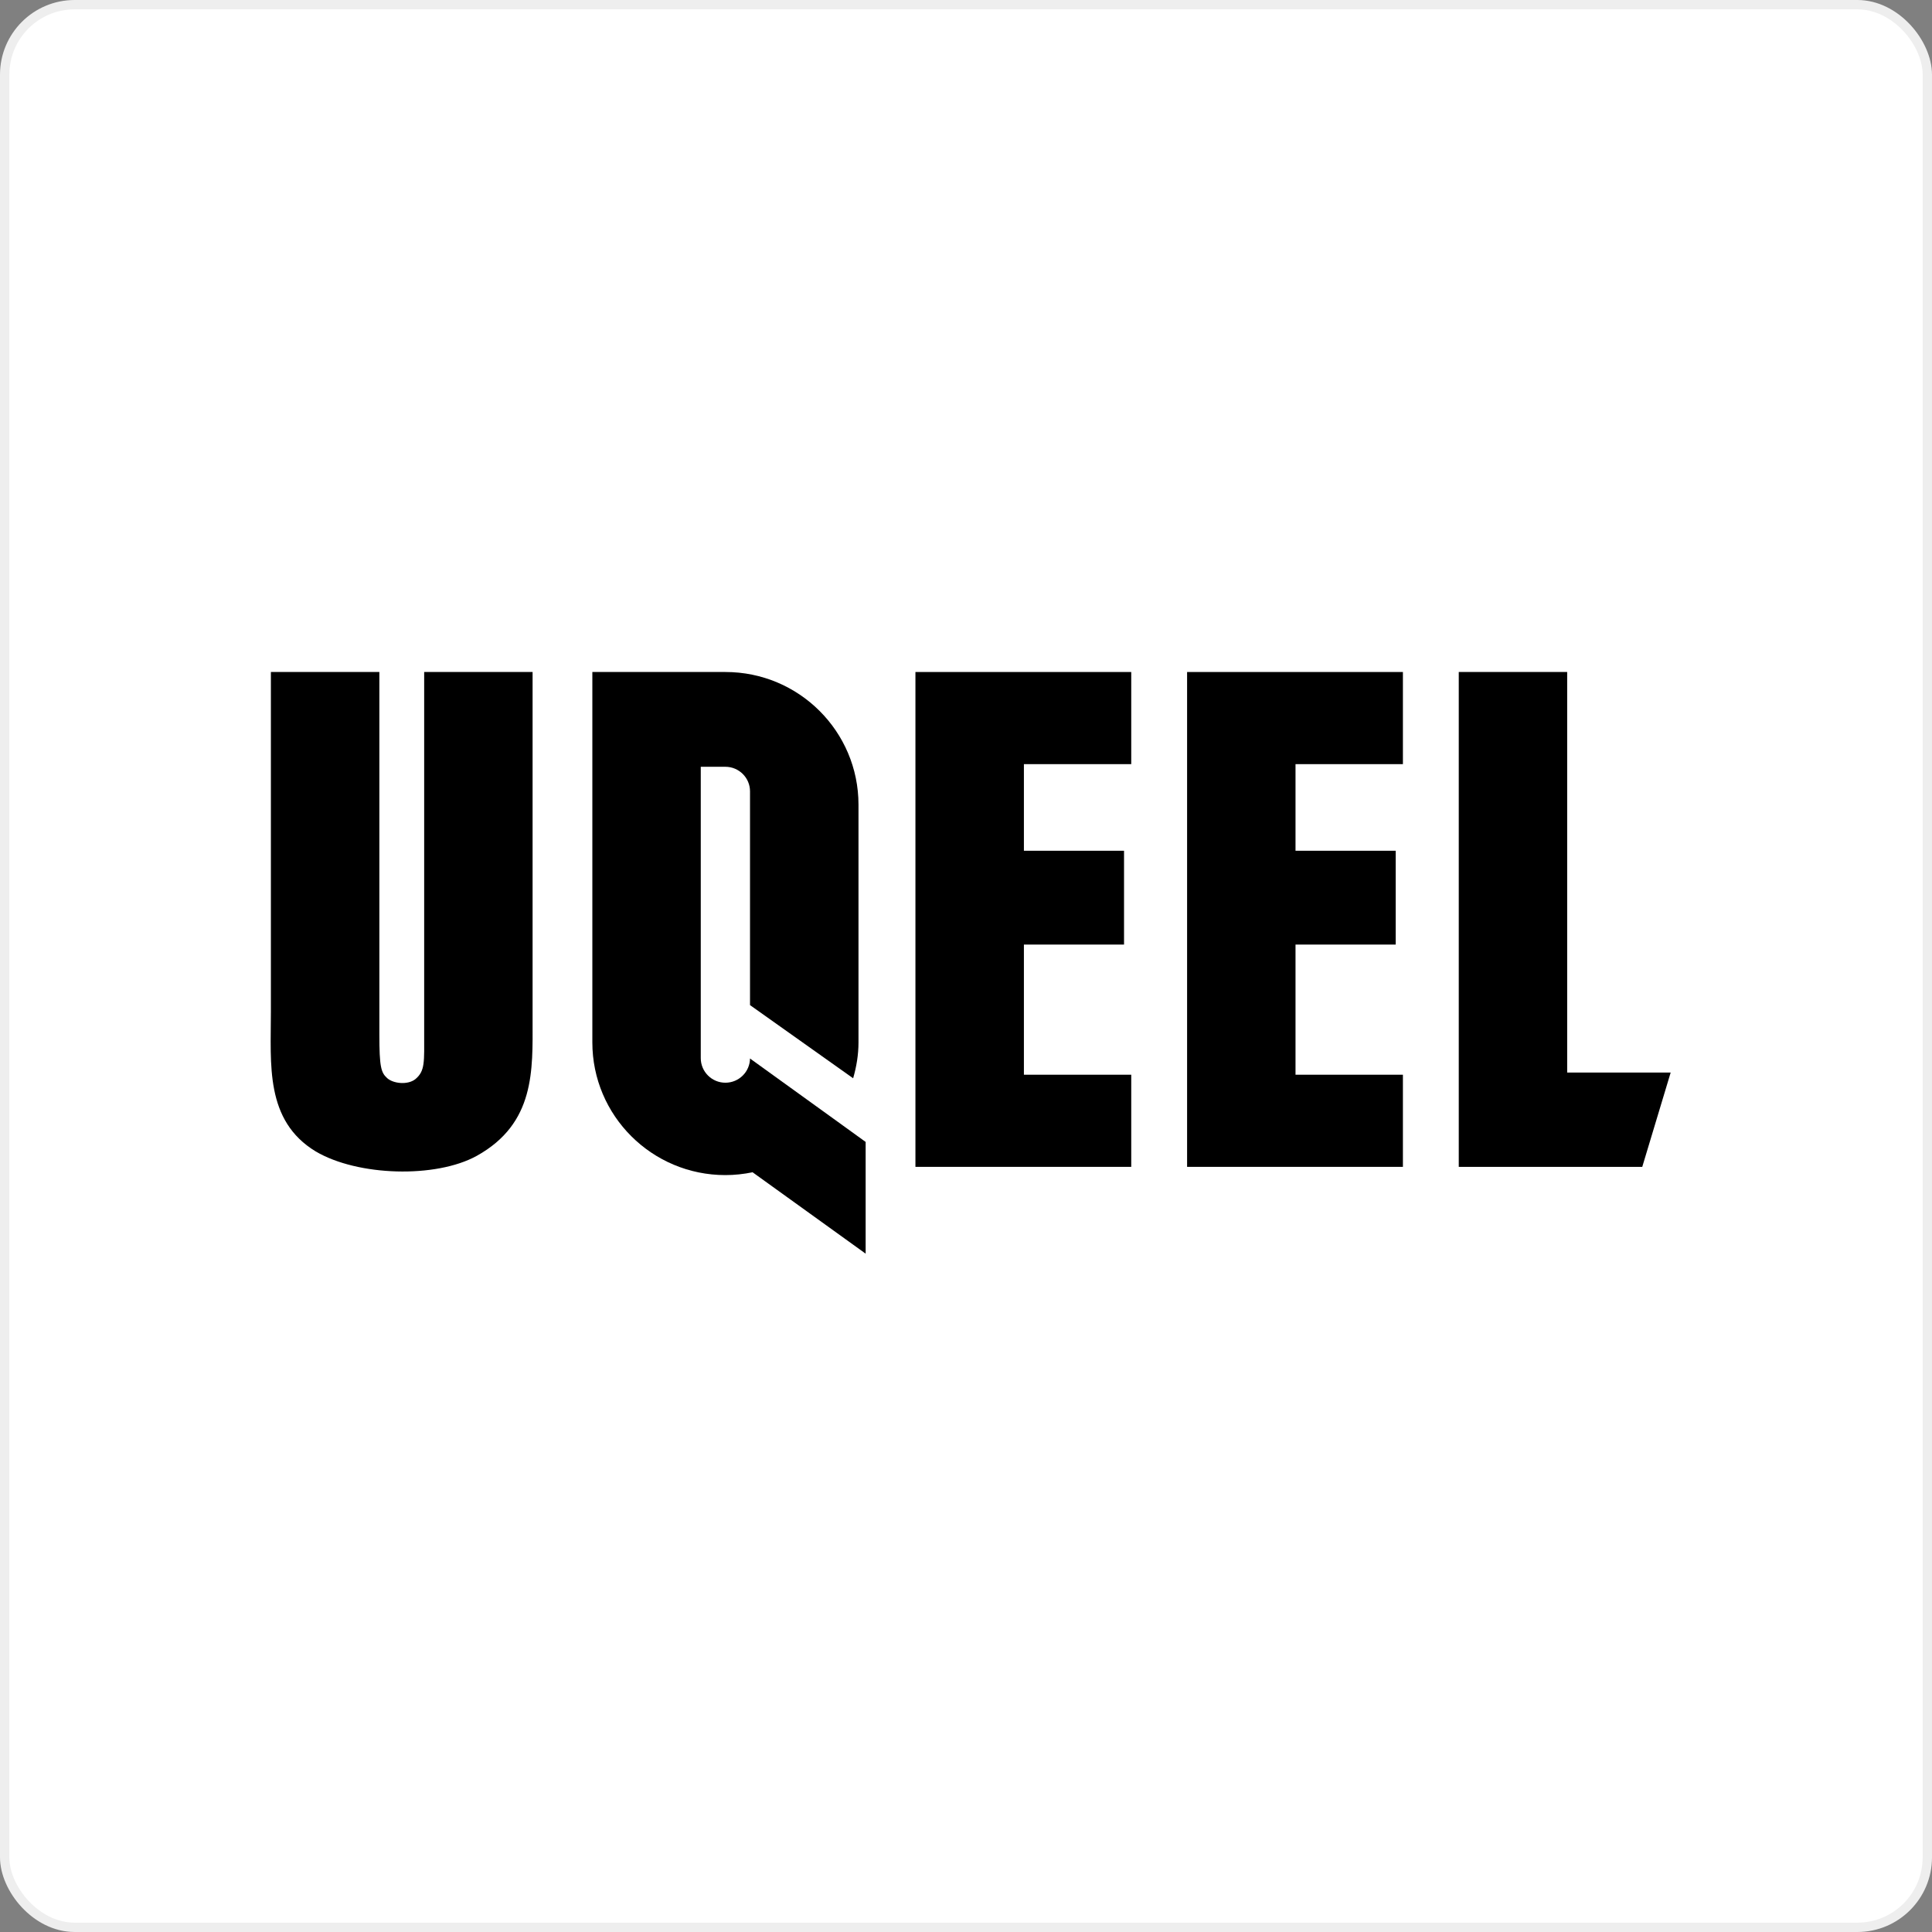
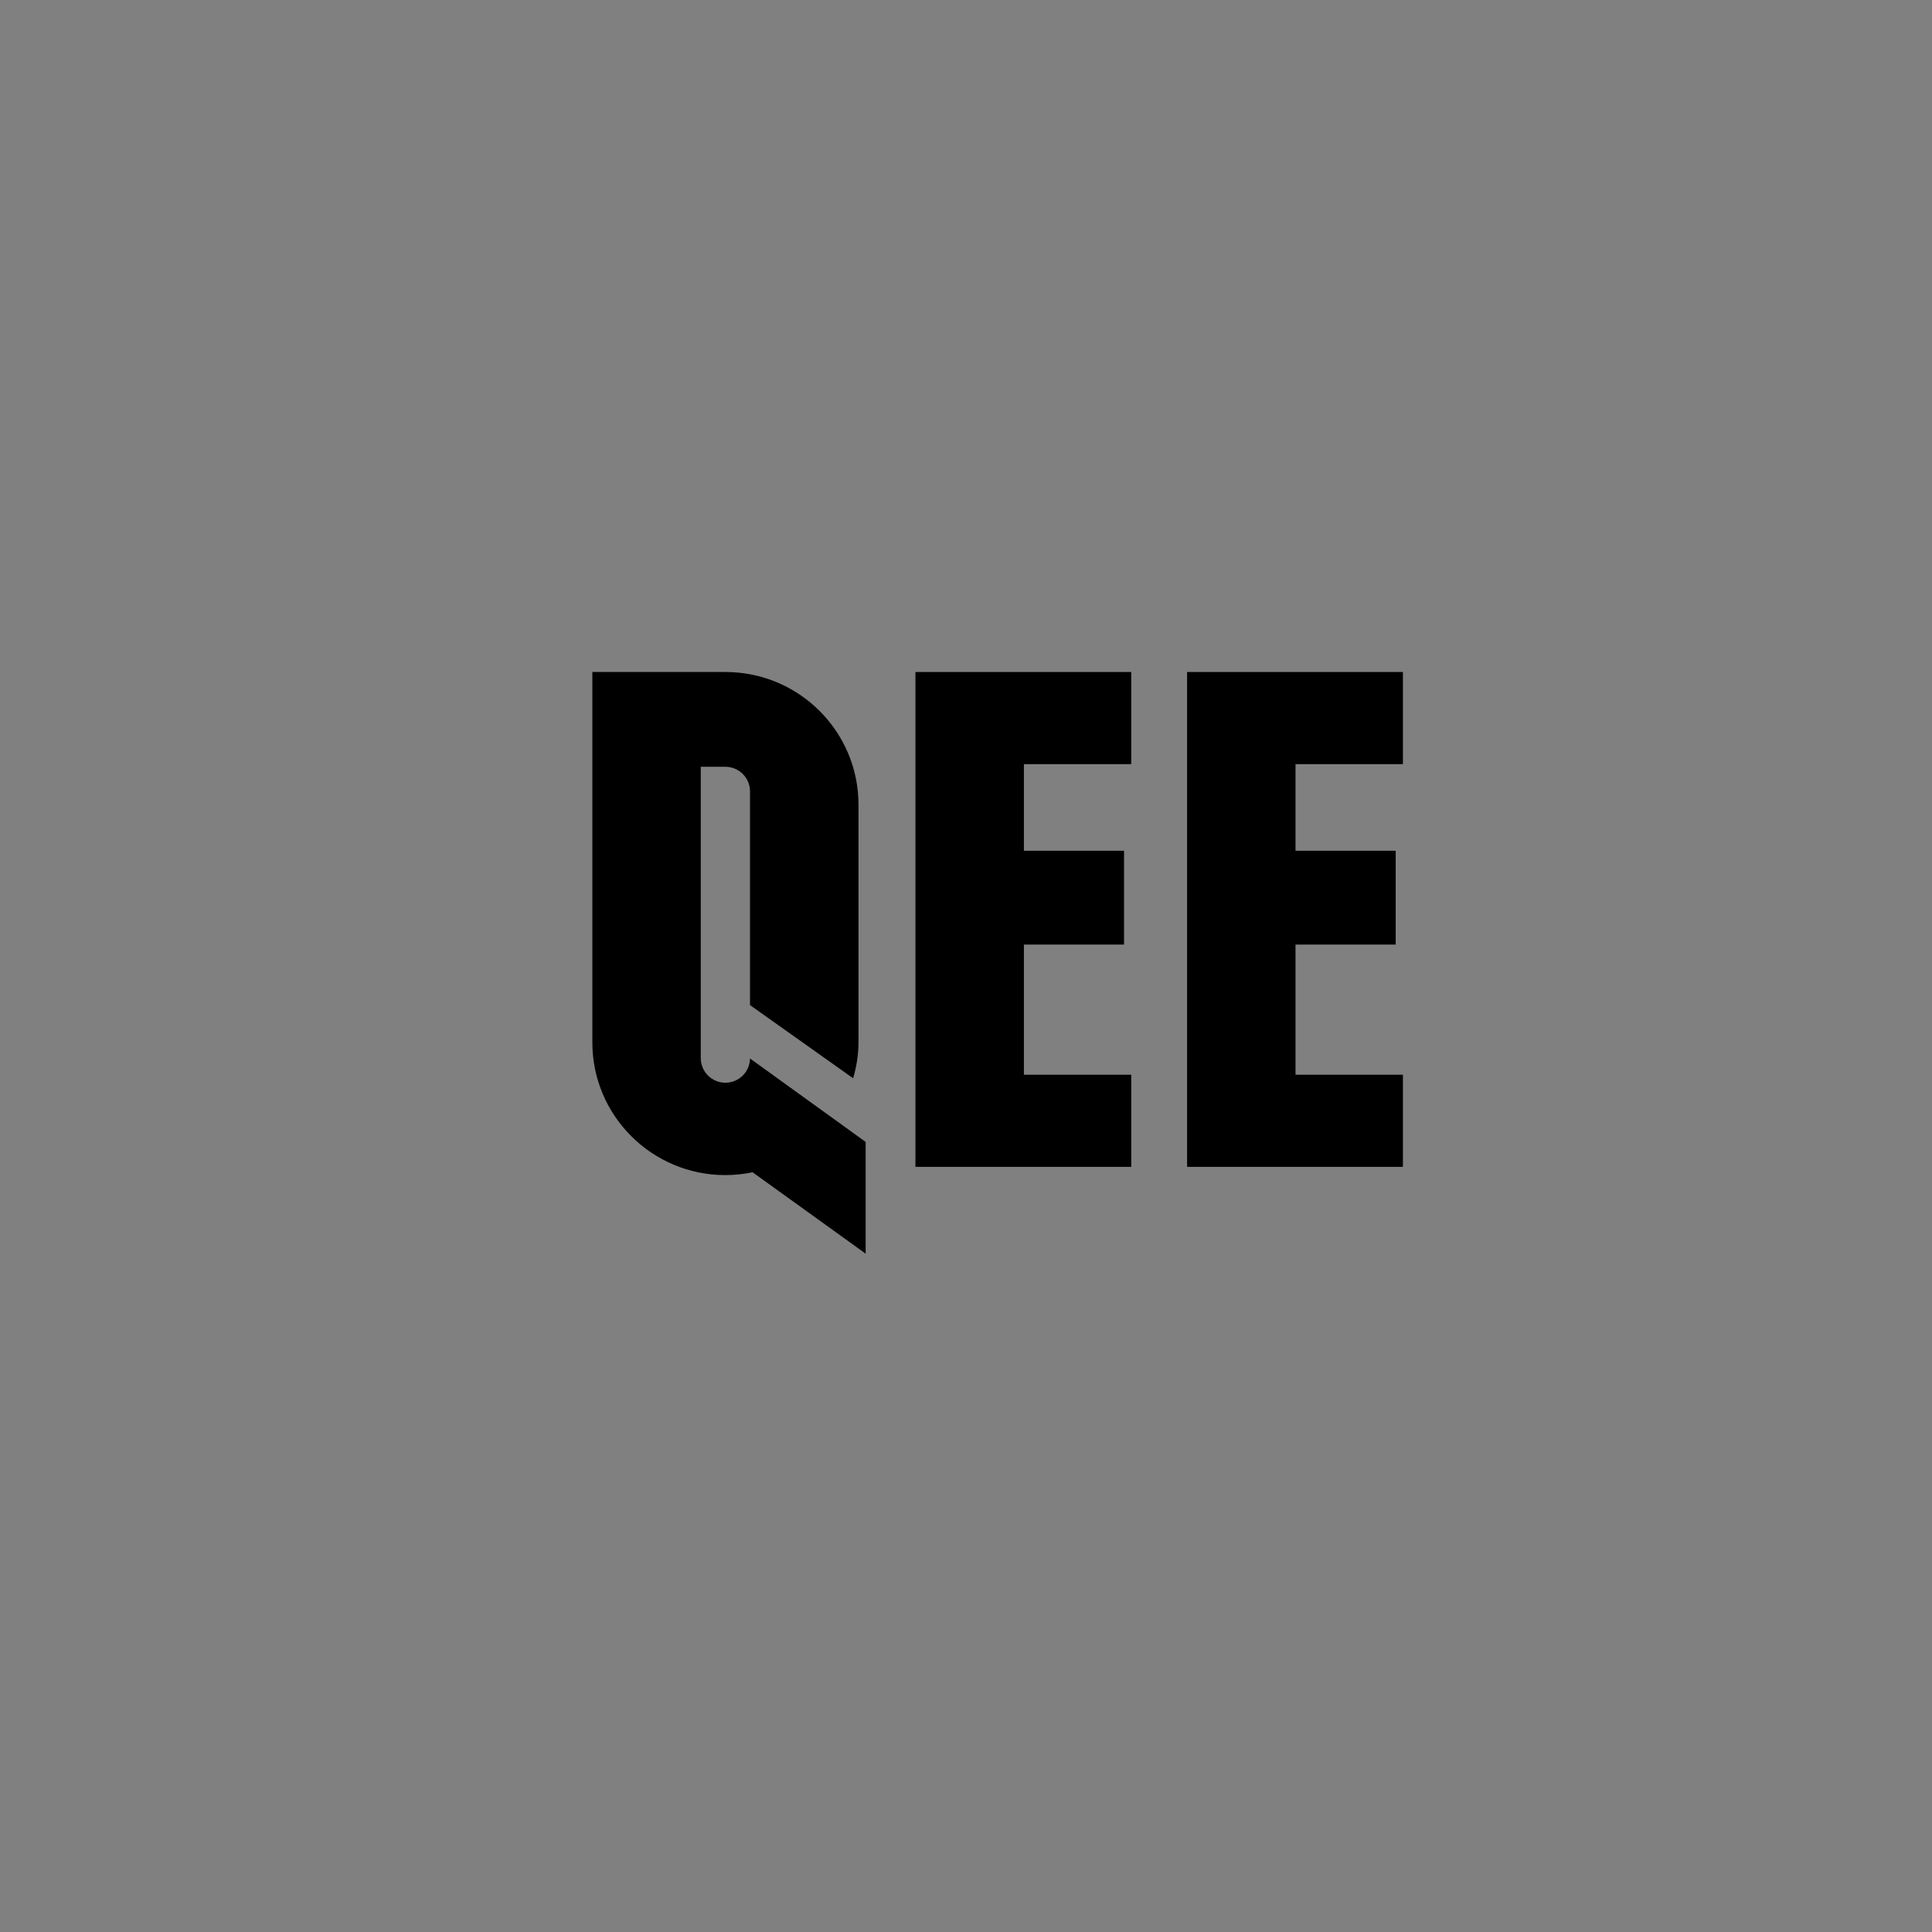
<svg xmlns="http://www.w3.org/2000/svg" width="207" height="207" viewBox="0 0 207 207" fill="none">
  <rect x="0" y="0" width="207" height="207" fill="#808080" stroke="none" />
-   <rect x="0.5" y="0.5" width="206" height="206" rx="7.5" fill="white" stroke="#EEEEEE" />
-   <path d="M57.063 72H45.447V110.657C45.447 113.791 45.563 114.737 44.501 115.625C43.671 116.275 42.127 116.101 41.477 115.509C40.827 114.917 40.646 114.325 40.646 110.837V72H29.024V108.411C29.024 114.029 28.374 120.059 33.825 123.367C38.33 126.025 46.689 126.263 51.078 123.843C57.359 120.355 57.063 114.621 57.063 109.364V72Z" fill="black" />
  <path d="M98.082 125.021H121.204V115.149H109.704V101.204H120.432V91.152H109.704V81.872H121.204V72H98.082V125.021Z" fill="black" />
  <path d="M127.189 125.021H150.312V115.149H138.805V101.204H149.539V91.152H138.805V81.872H150.312V72H127.189V125.021Z" fill="black" />
-   <path d="M167.912 114.917V72H156.296V125.021H175.956L179 114.917H167.912Z" fill="black" />
  <path d="M89.336 119.885L80.359 113.411V113.373C80.359 114.827 79.174 116.005 77.72 116.005C76.266 116.005 75.082 114.827 75.082 113.373V82.155H77.72C79.174 82.155 80.359 83.333 80.359 84.787V107.69L91.408 115.529C91.762 114.306 91.981 113.025 91.981 111.687V86.216C91.981 78.365 85.597 72 77.727 72H63.466V111.687C63.466 119.538 69.85 125.903 77.72 125.903C78.718 125.903 79.689 125.793 80.635 125.6L92.747 134.32V122.35L89.336 119.885C89.336 119.892 89.336 119.892 89.336 119.885Z" fill="black" />
</svg>